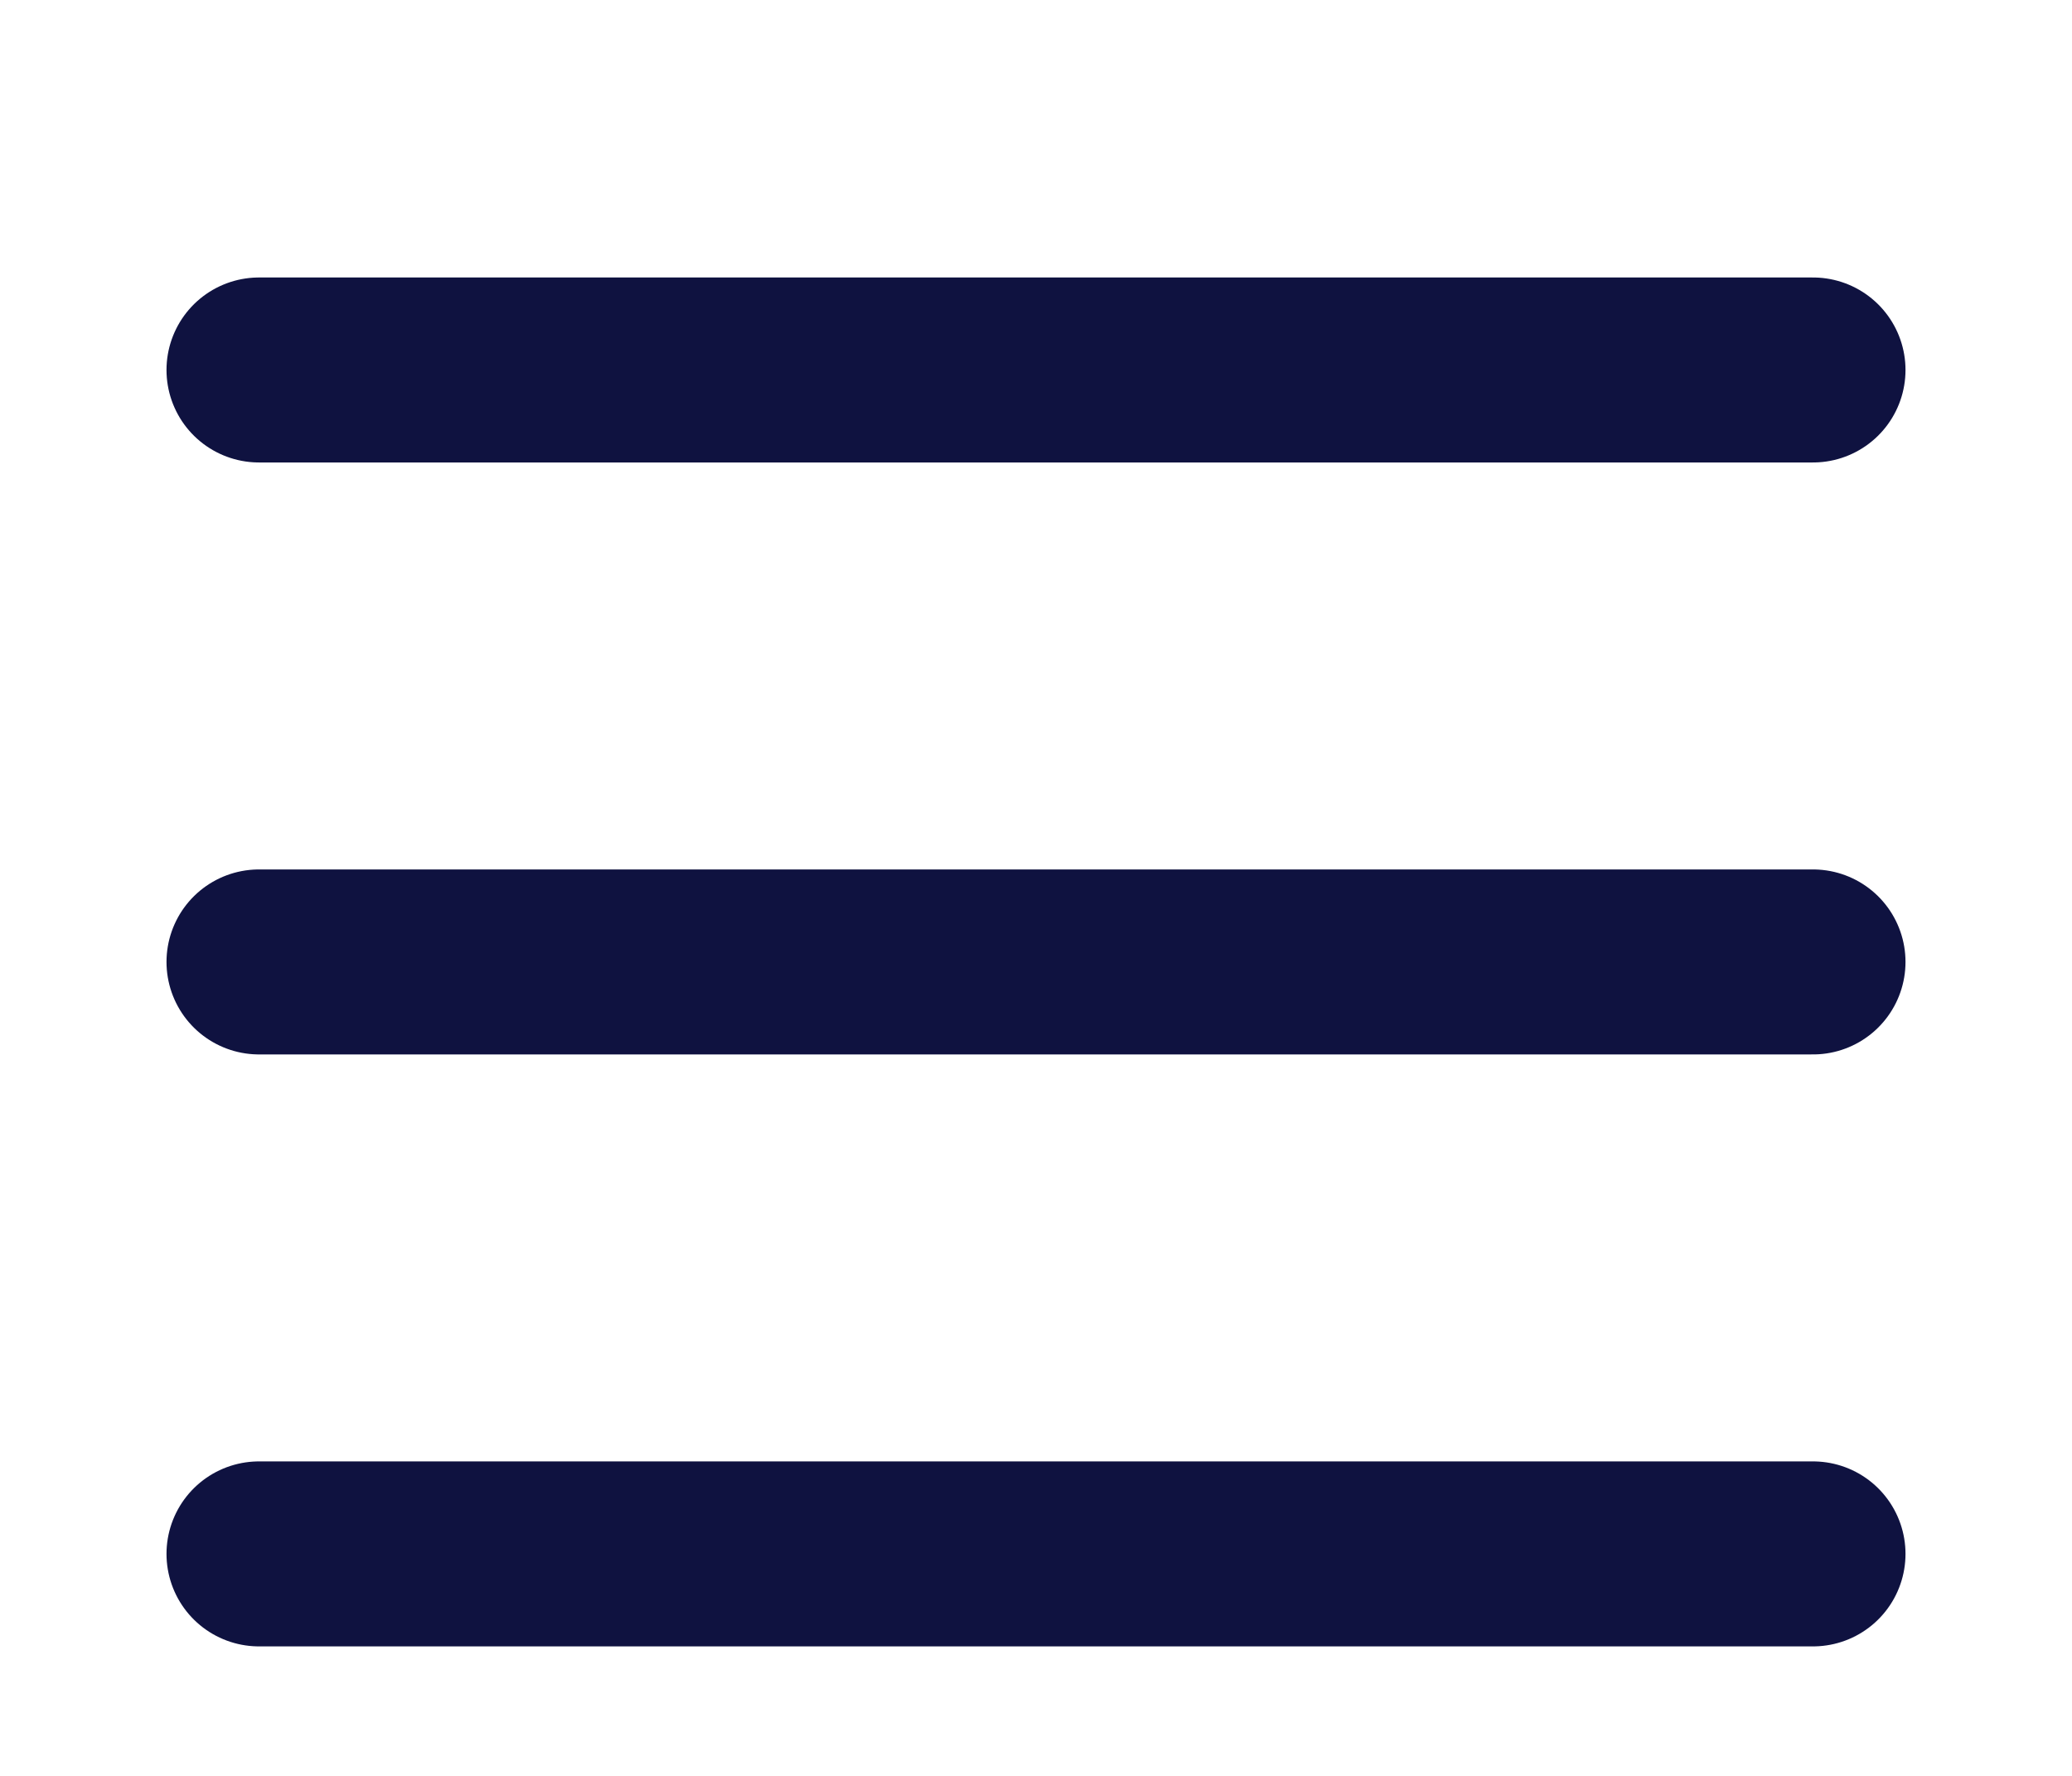
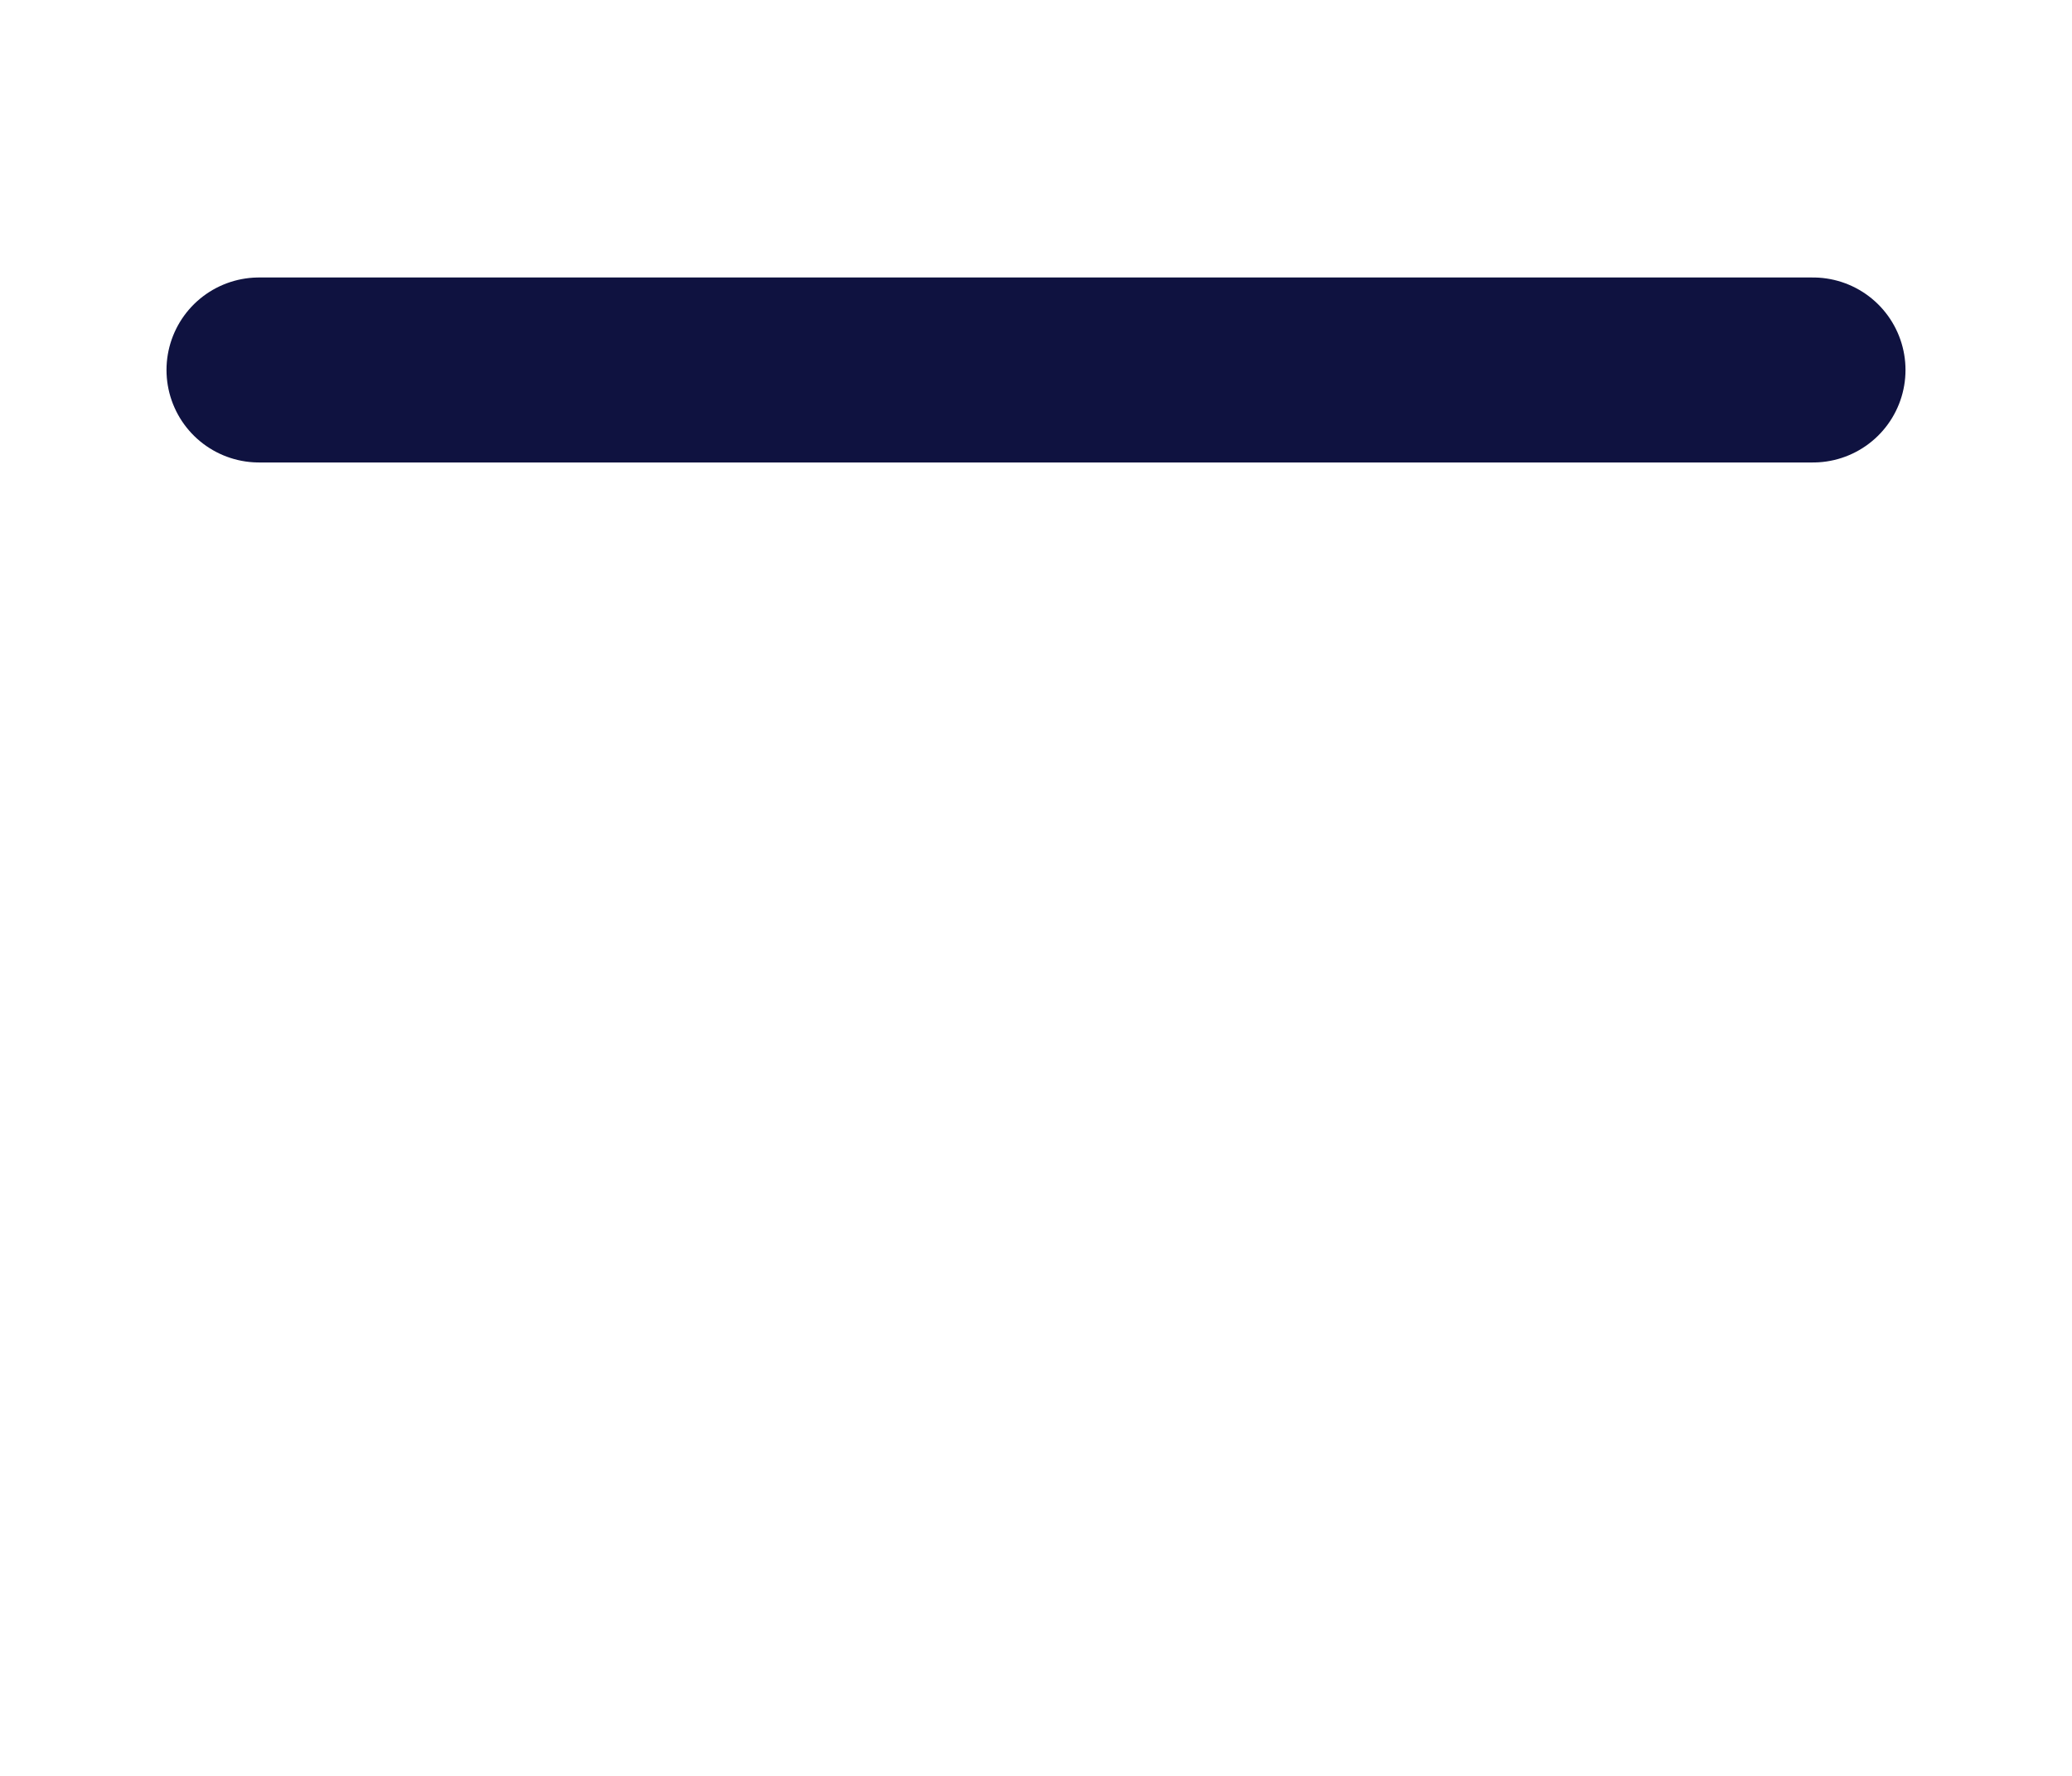
<svg xmlns="http://www.w3.org/2000/svg" width="28" height="24" viewBox="0 0 28 24" fill="none">
  <path d="M3.5 5H24.5" stroke="#0F1240" stroke-width="2.5" stroke-linecap="round" stroke-linejoin="round" />
-   <path d="M3.5 13H24.5" stroke="#0F1240" stroke-width="2.5" stroke-linecap="round" stroke-linejoin="round" />
-   <path d="M3.5 21H24.5" stroke="#0F1240" stroke-width="2.5" stroke-linecap="round" stroke-linejoin="round" />
</svg>